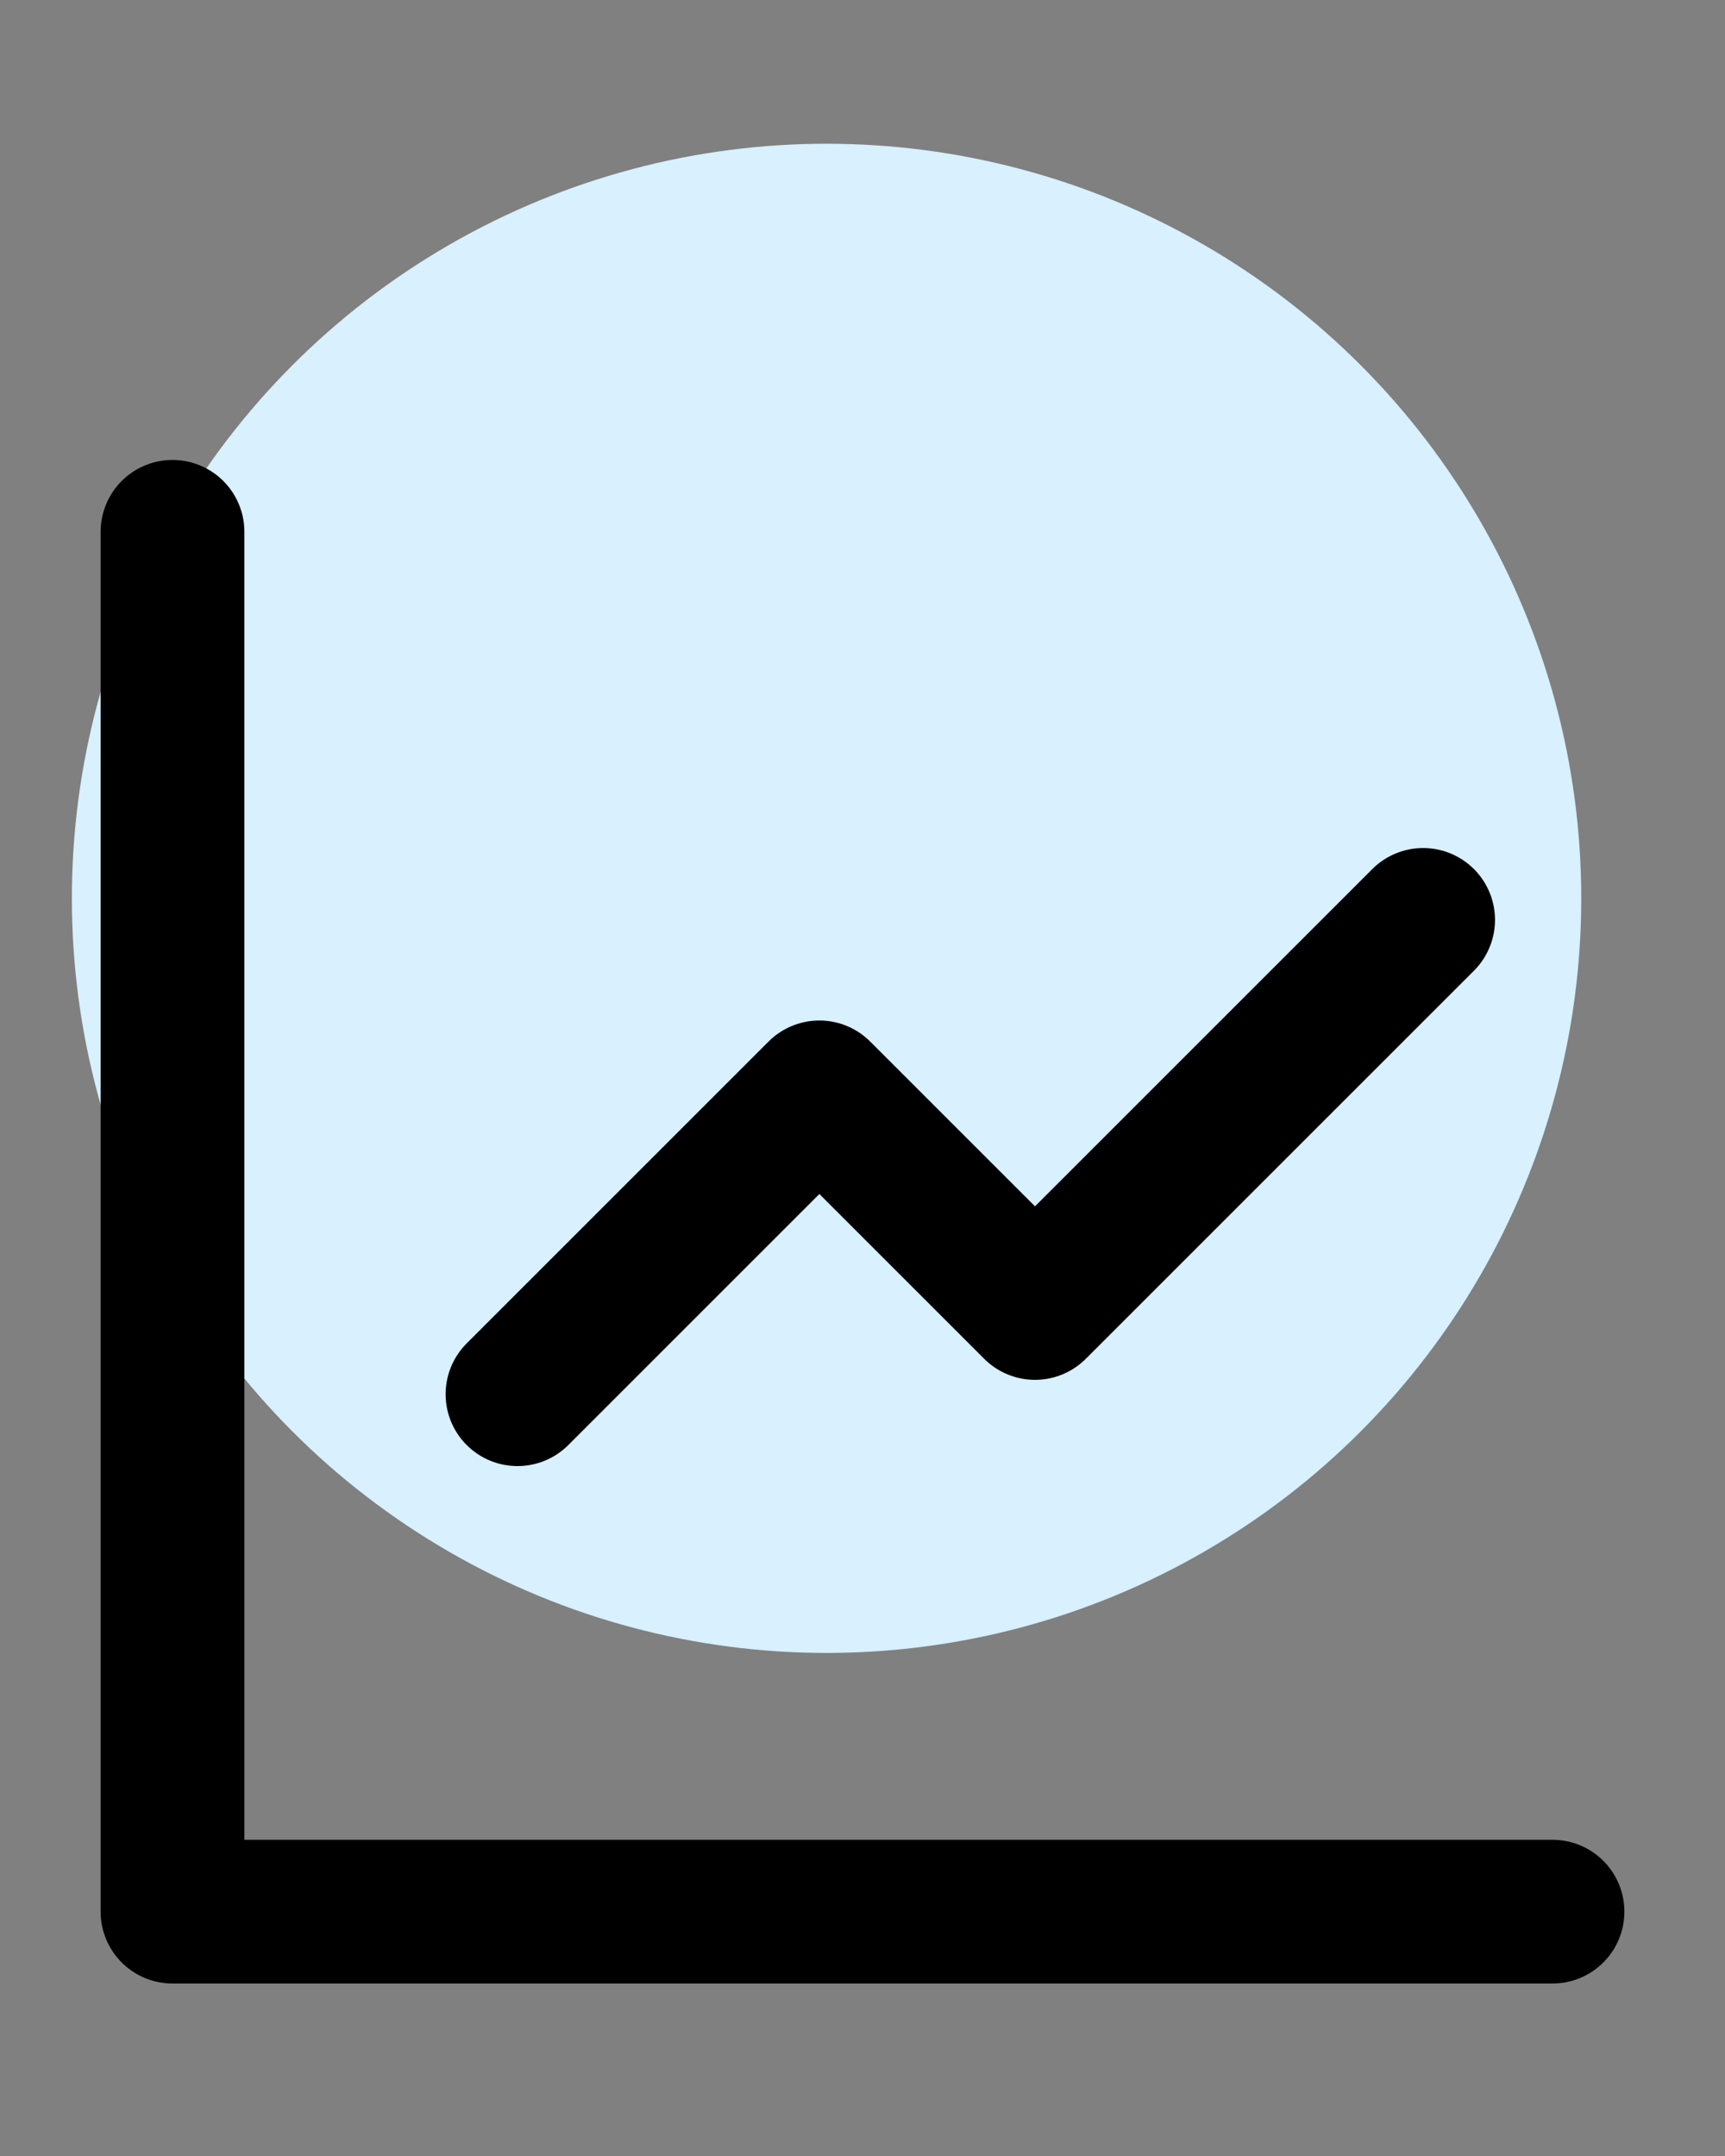
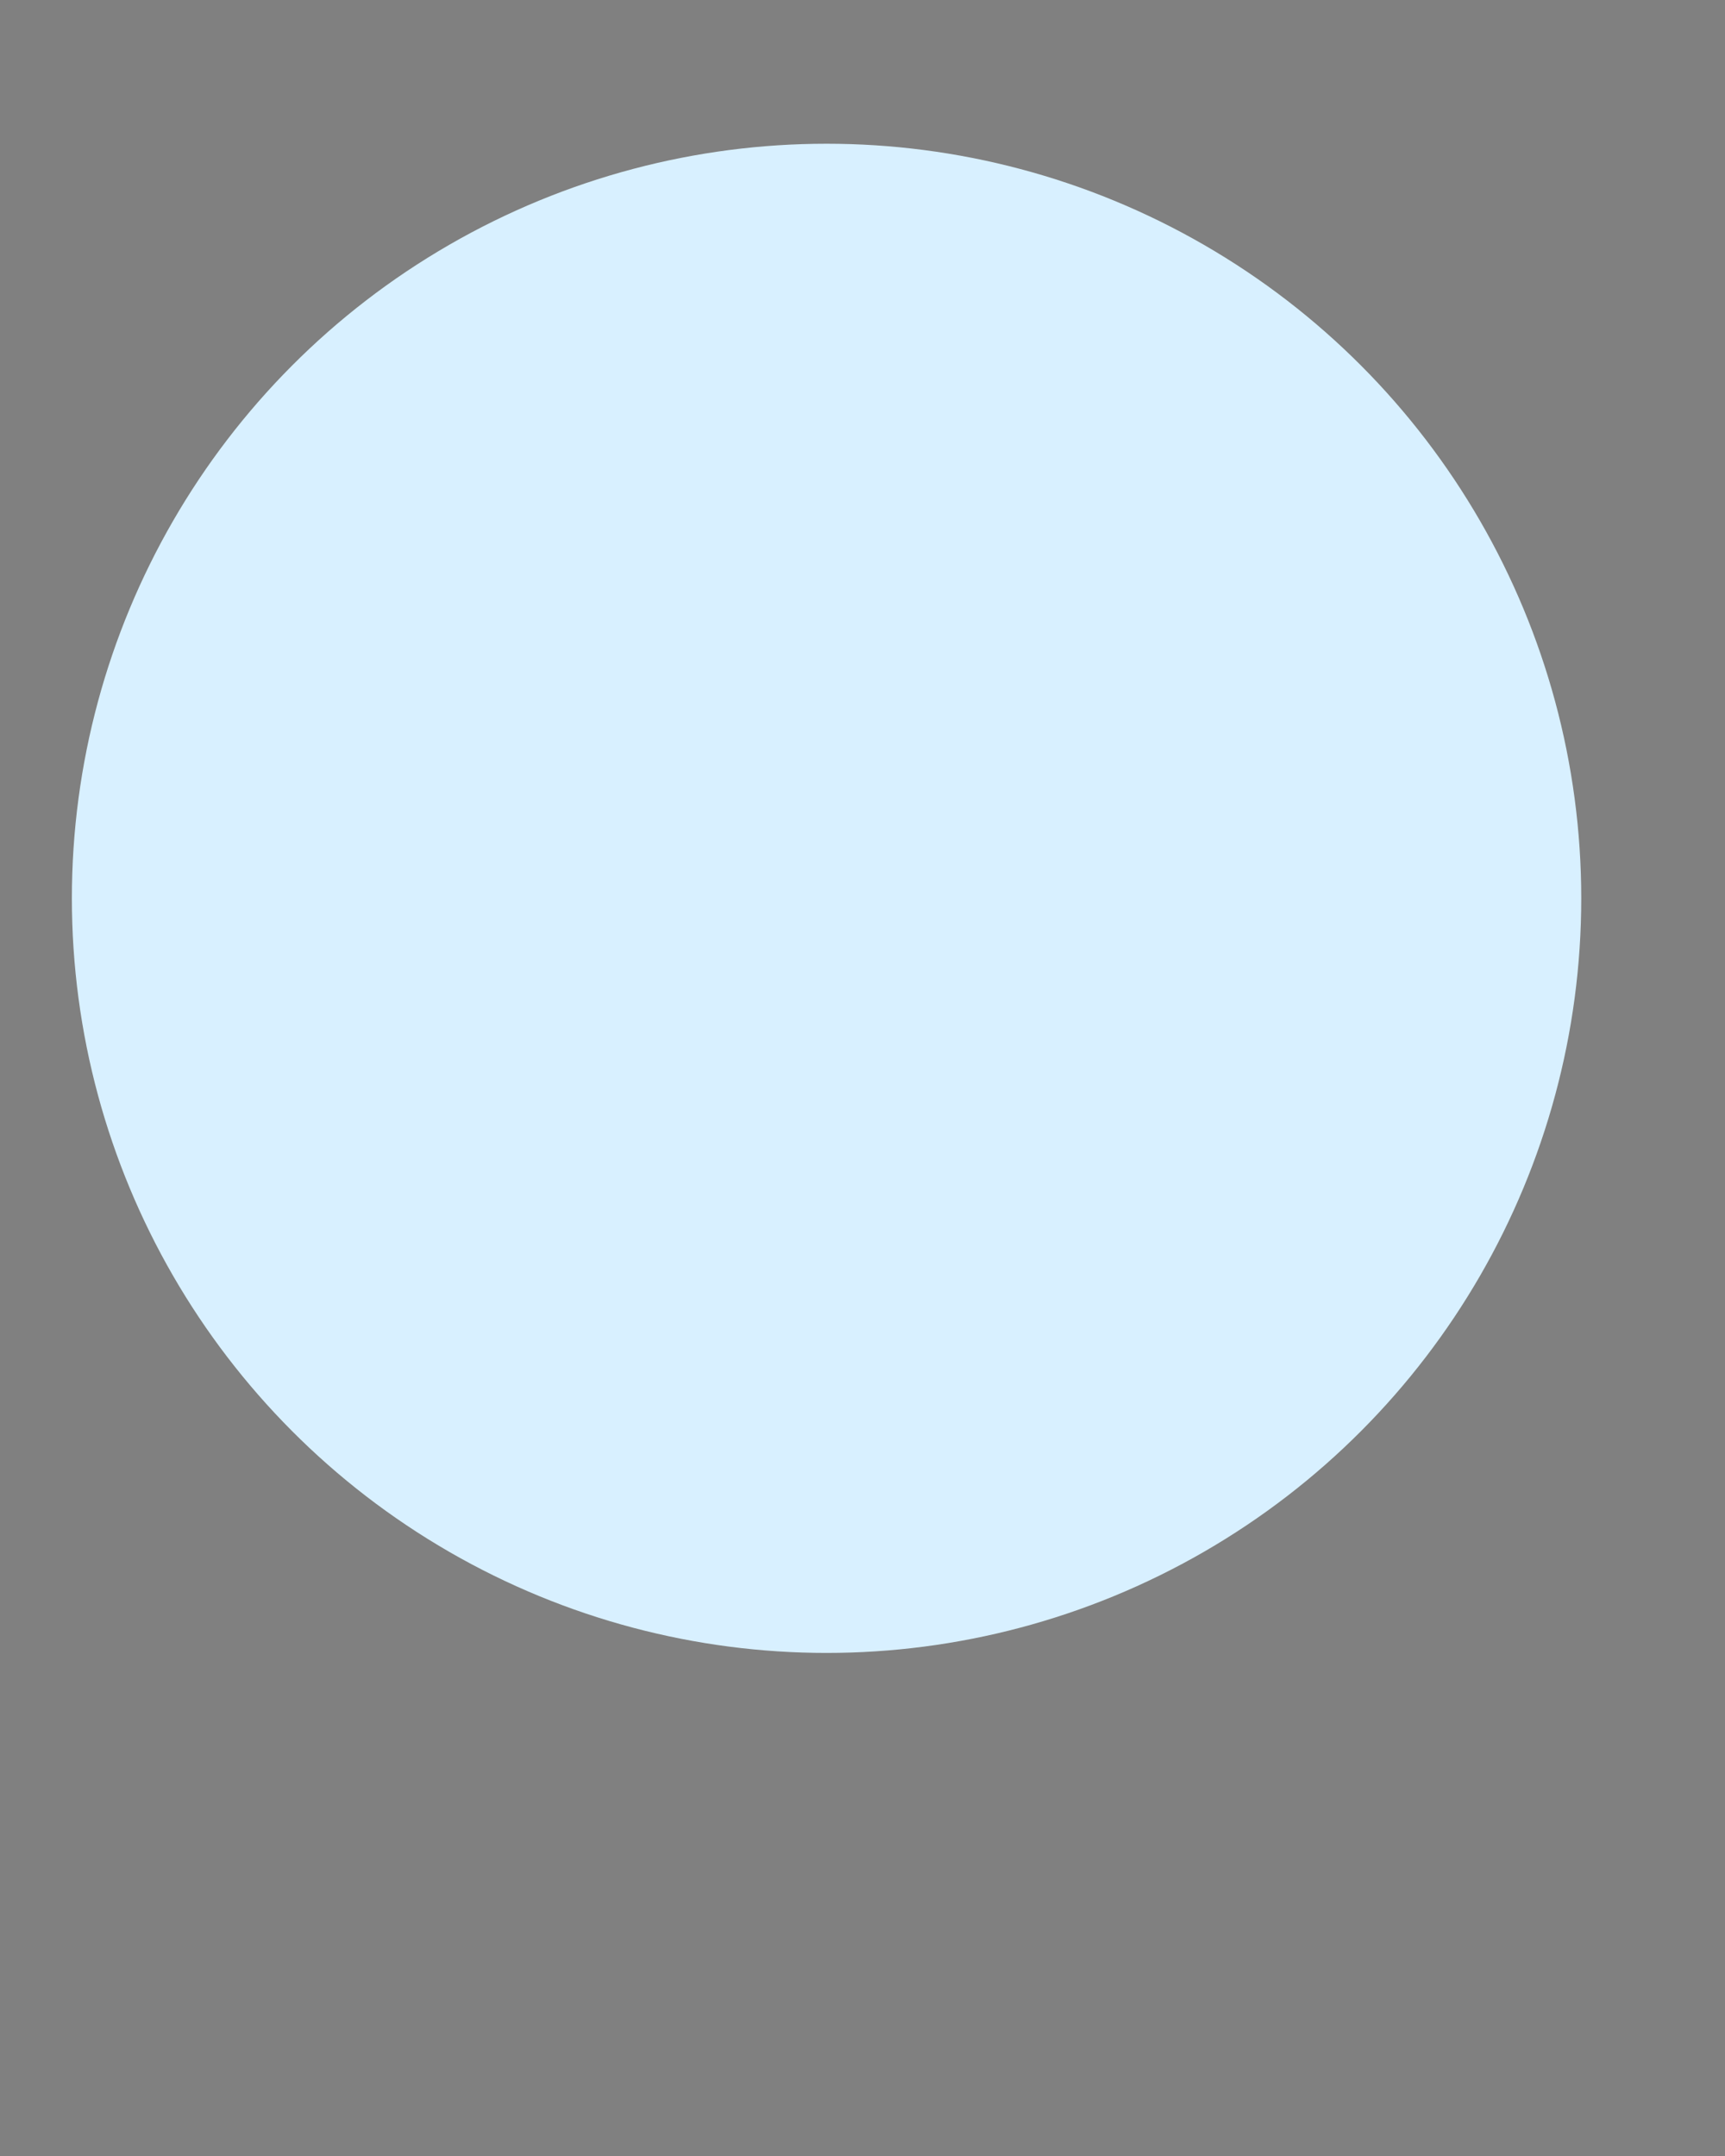
<svg xmlns="http://www.w3.org/2000/svg" width="24" height="30" viewBox="0 0 24 30" fill="none">
  <rect x="0" y="0" width="24" height="30" fill="#808080" stroke="none" />
  <g id="Group 1321316660">
    <g id="Group 1321316659">
      <circle id="Ellipse 2877" cx="11.5" cy="12.5" r="10.5" fill="#D8F0FF" />
      <g id="line-chart-up-02">
-         <path id="Icon" d="M2.4 7.4V26.6H21.6M7.2 19.4L11.4 15.2L14.4 18.2L19.8 12.8" stroke="black" stroke-width="2" stroke-linecap="round" stroke-linejoin="round" />
-       </g>
+         </g>
    </g>
  </g>
</svg>